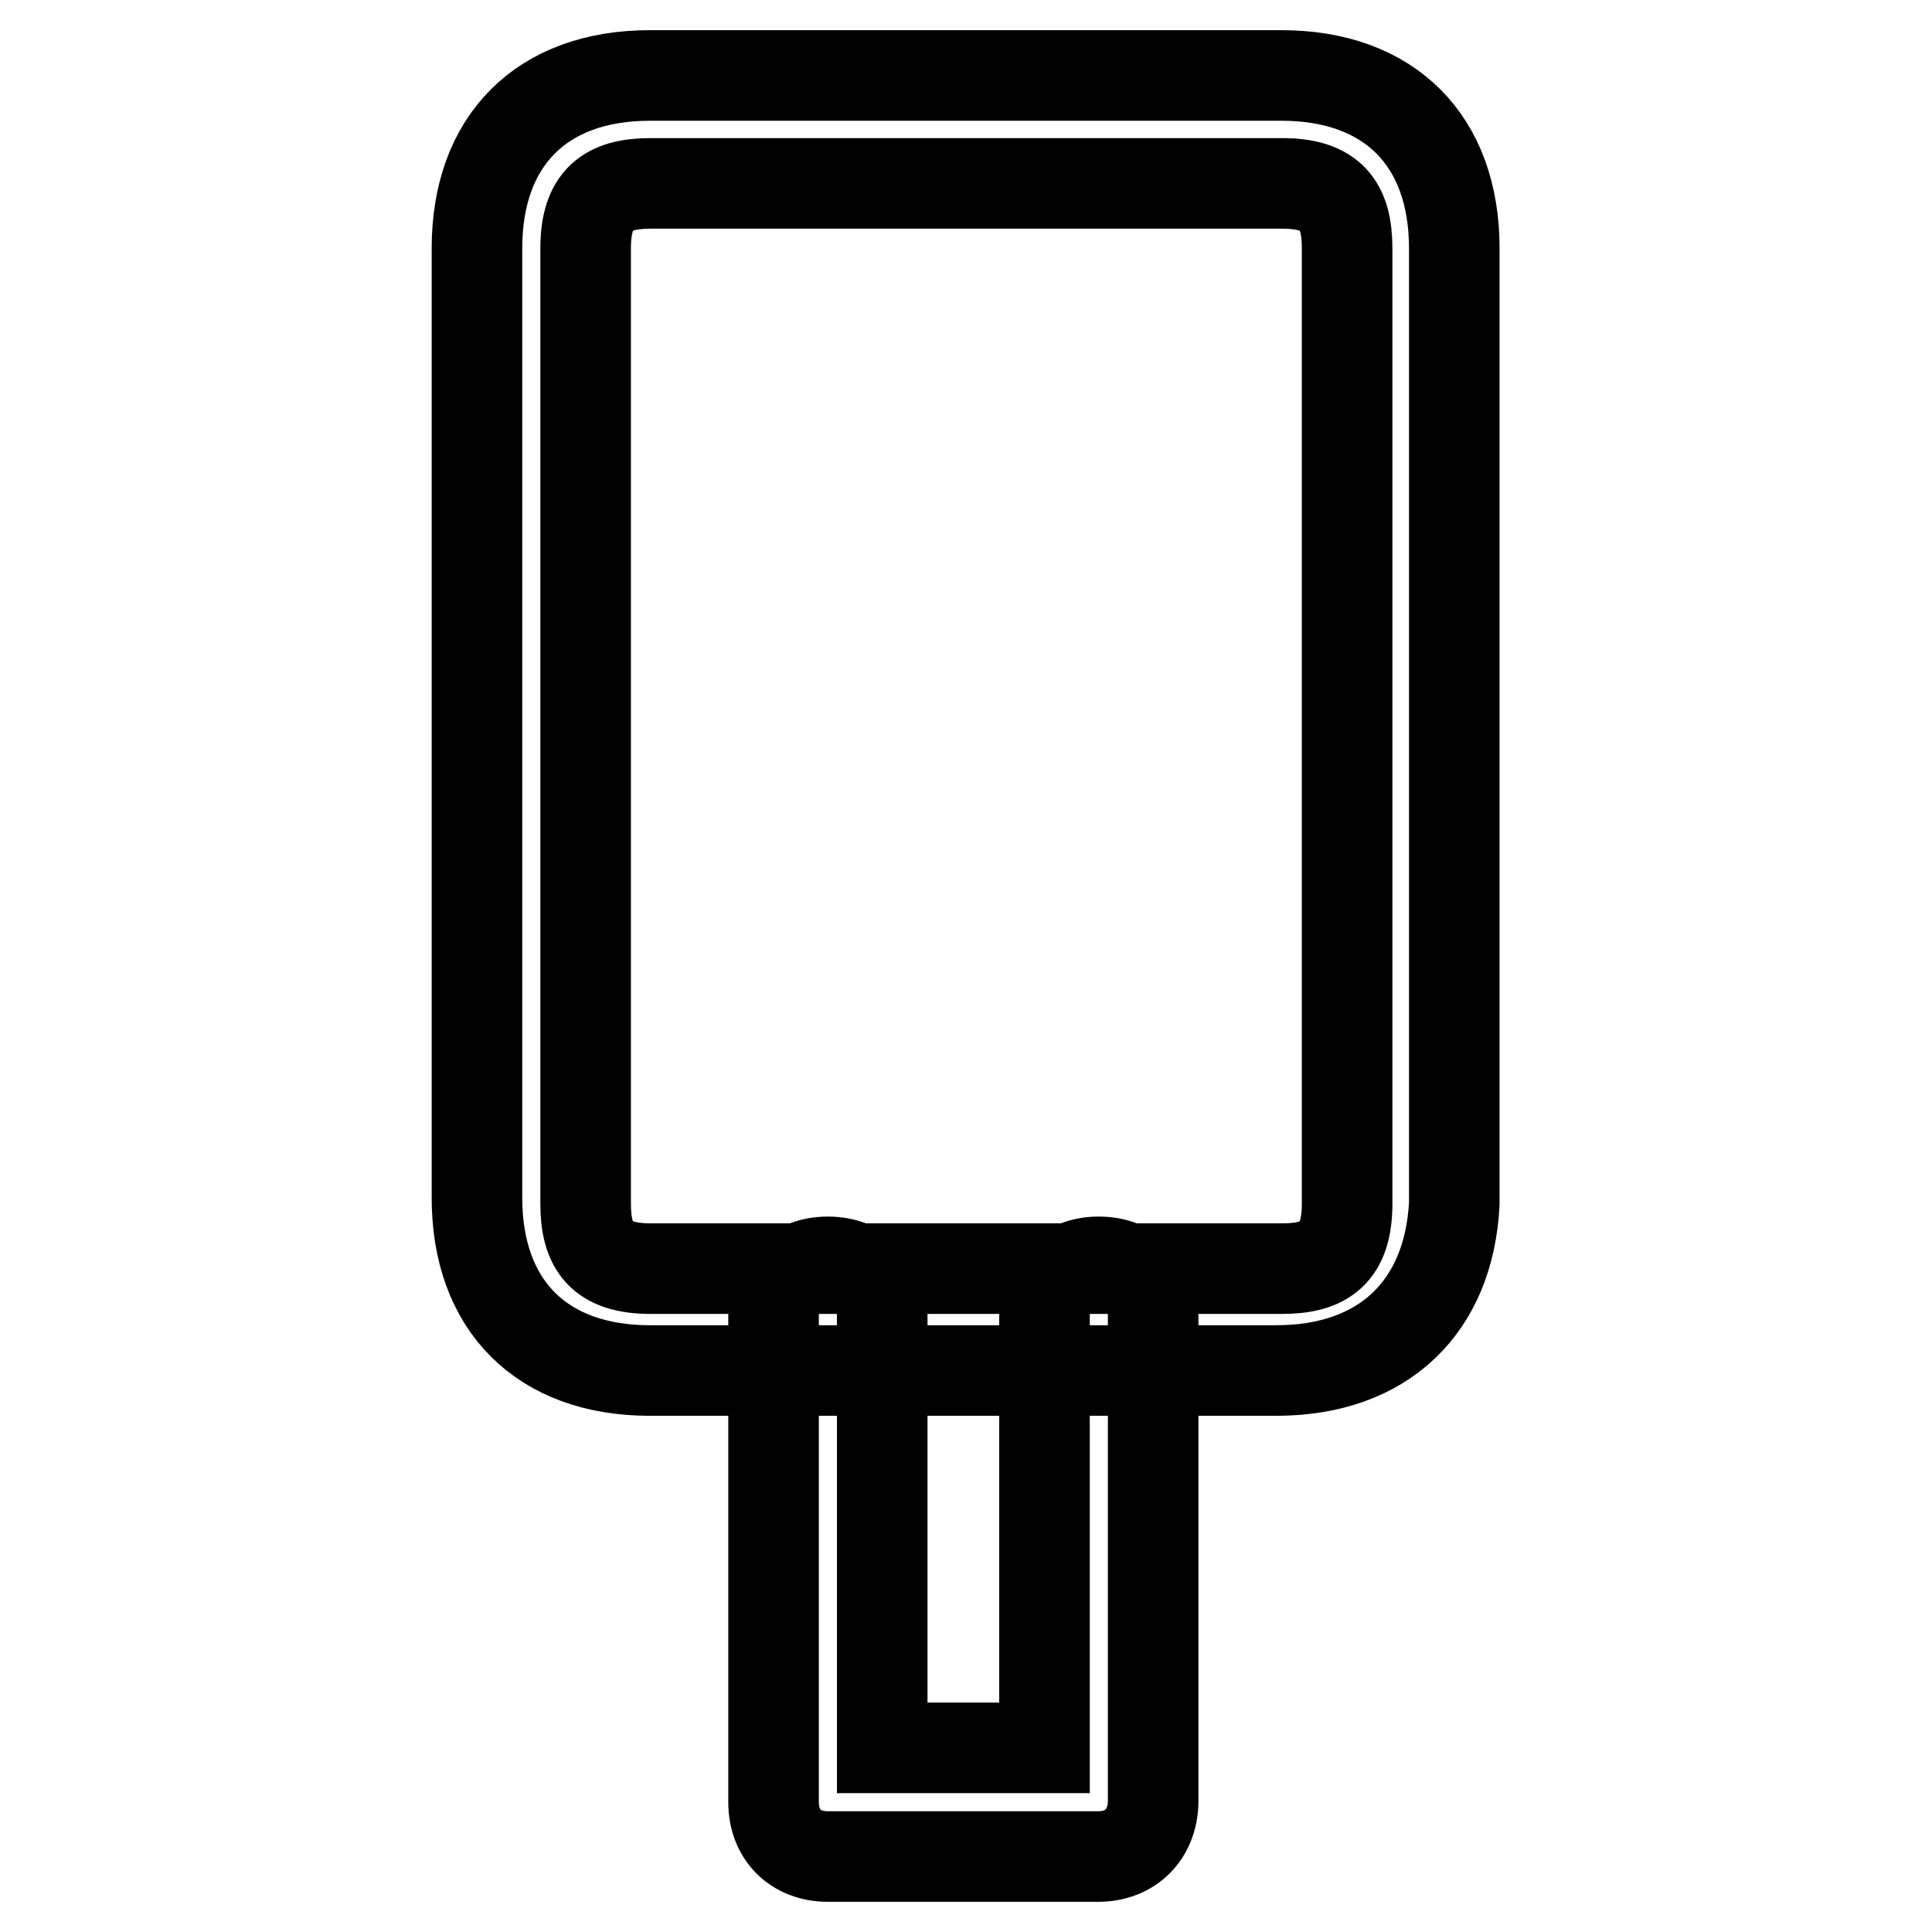
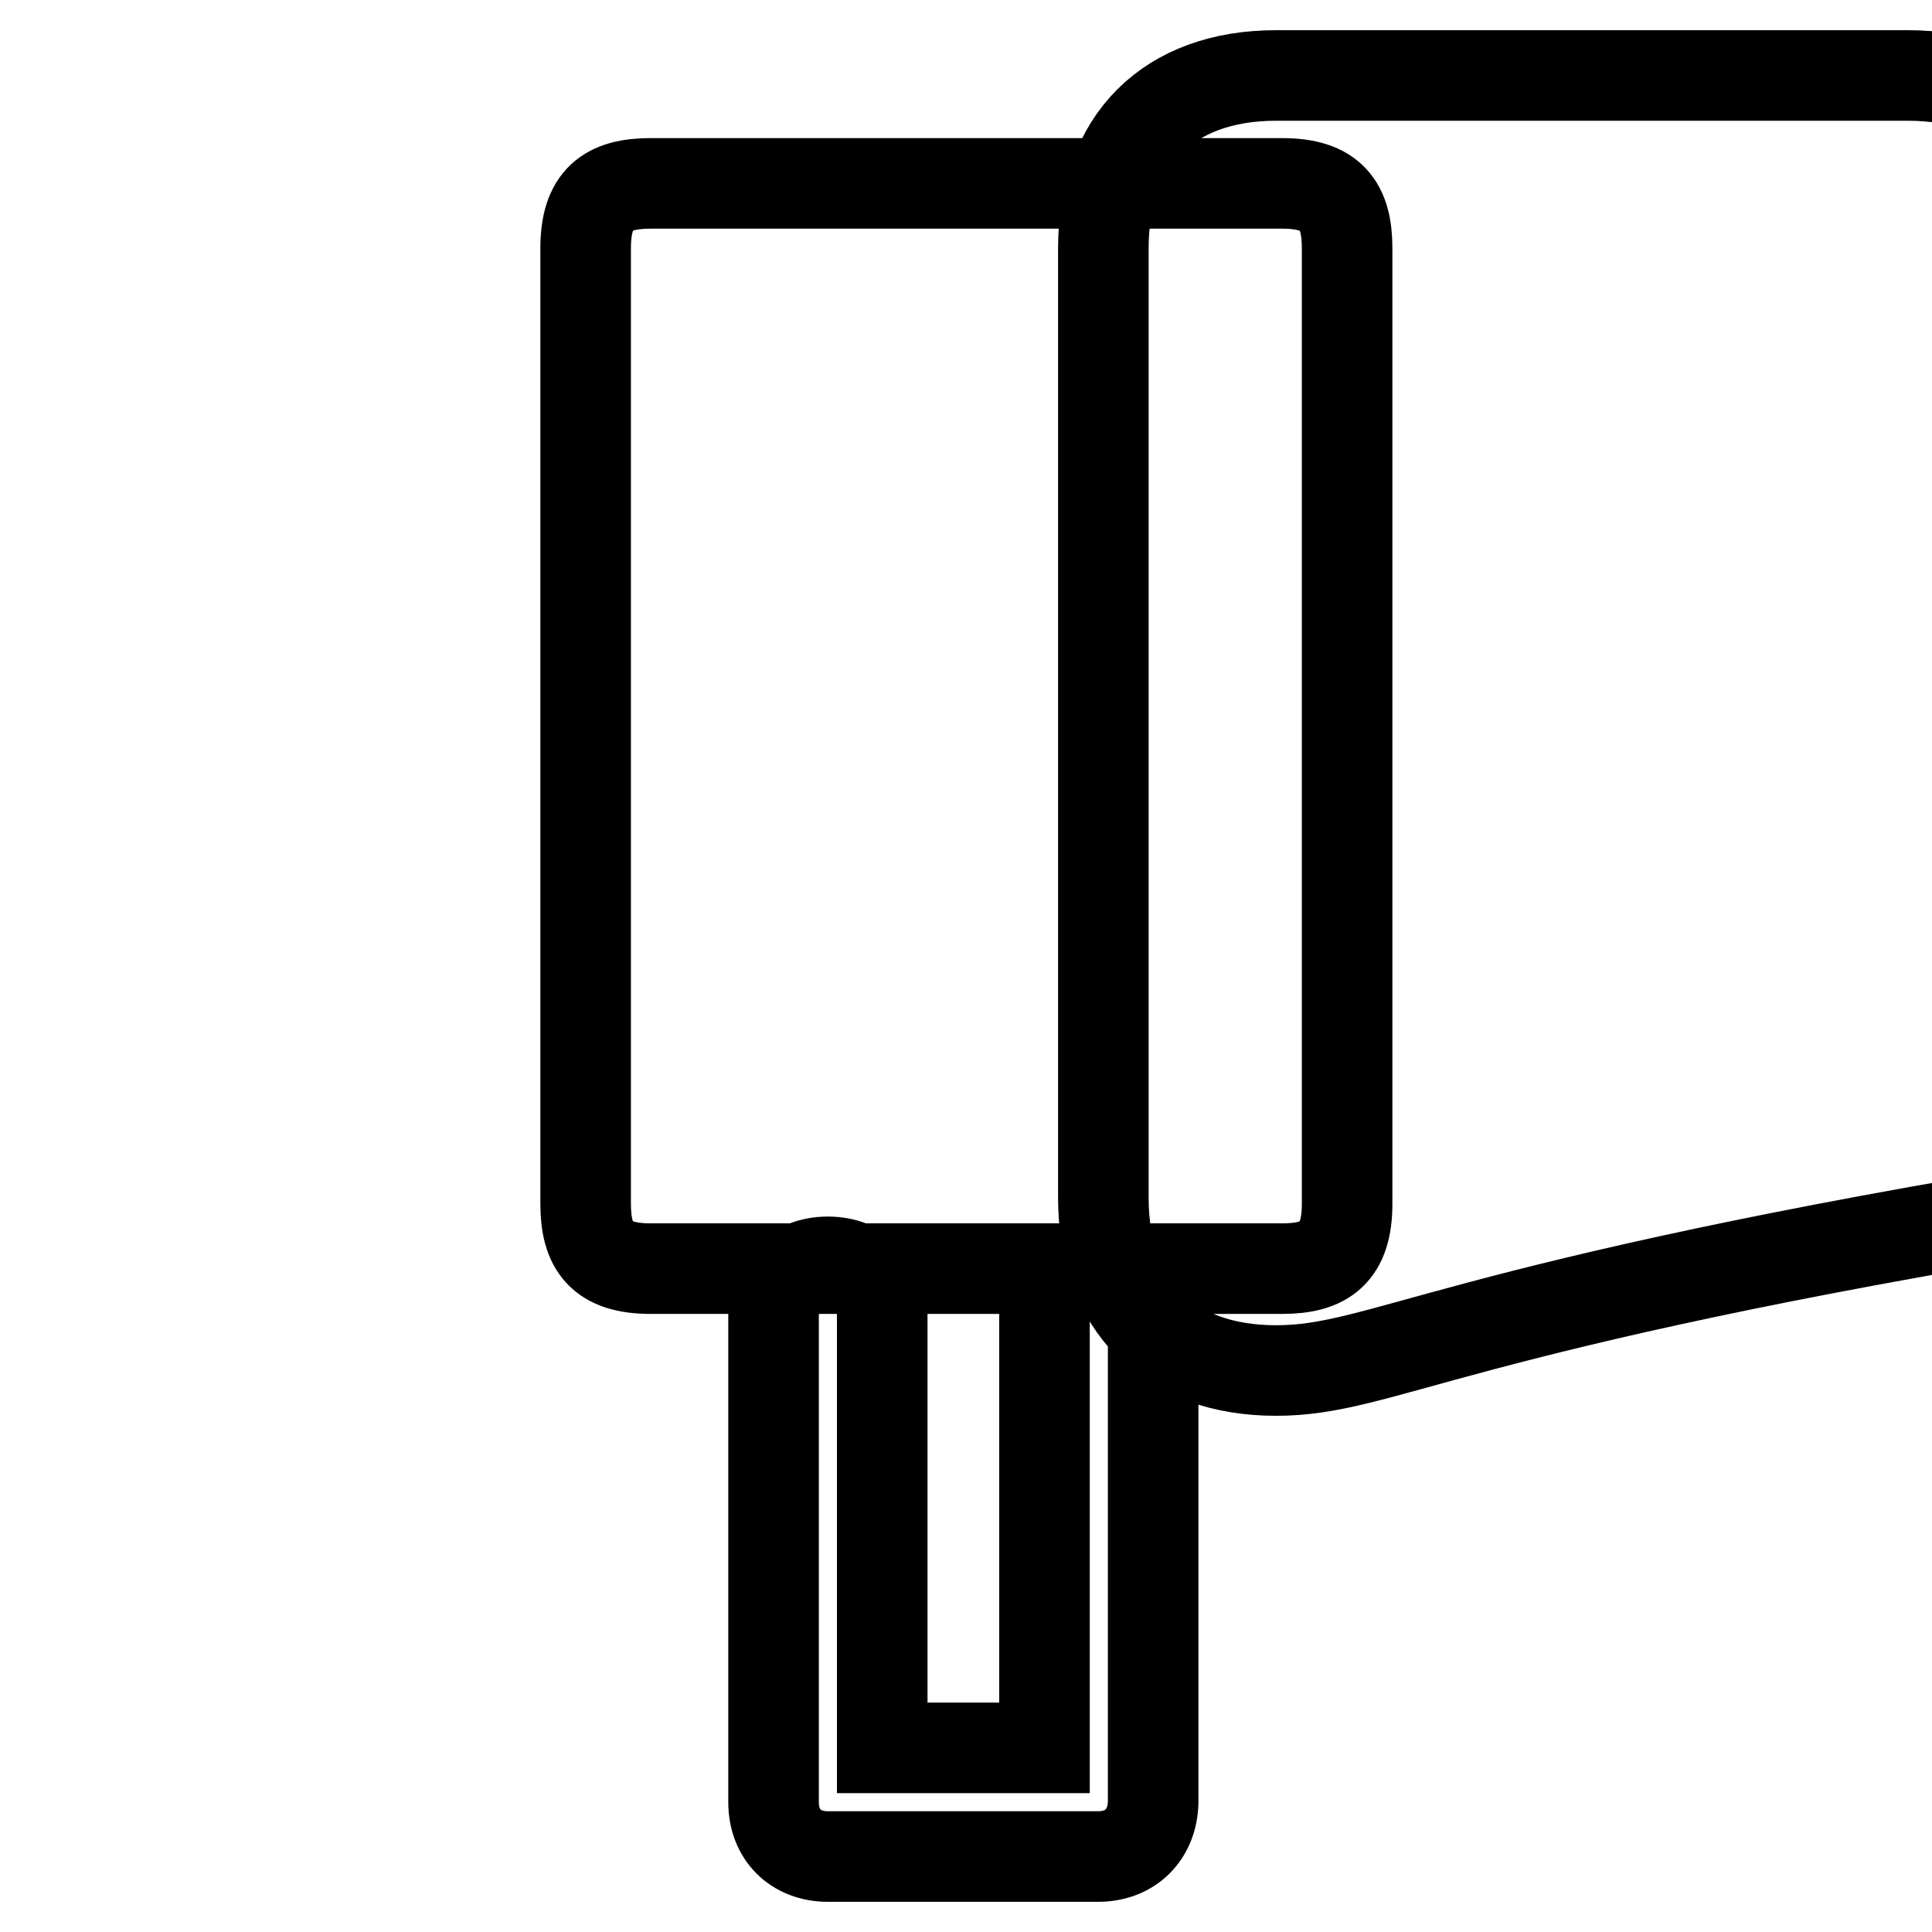
<svg xmlns="http://www.w3.org/2000/svg" version="1.1" x="0px" y="0px" viewBox="0 0 256 256" enable-background="new 0 0 256 256" xml:space="preserve">
  <g>
-     <path stroke-width="12" fill-opacity="0" stroke="#000000" d="M169.1,181.6h-83c-14.3,0-22.9-8.6-22.9-22.9V32.9c0-14.3,8.6-22.9,22.9-22.9h83.7 c14.3,0,22.9,8.6,22.9,22.9v126.6C192,173.1,183.4,181.6,169.1,181.6z M86.2,24.3c-5.7,0-8.6,2.1-8.6,8.6v126.6 c0,5.7,2.1,8.6,8.6,8.6h83.7c5.7,0,8.6-2.1,8.6-8.6V32.9c0-5.7-2.1-8.6-8.6-8.6H86.2z M145.5,246h-35.8c-4.3,0-7.2-2.9-7.2-7.2 v-64.4c0-4.3,2.9-7.2,7.2-7.2s7.2,2.9,7.2,7.2v57.2h21.5v-57.2c0-4.3,2.9-7.2,7.2-7.2c4.3,0,7.2,2.9,7.2,7.2v64.4 C152.7,243.1,149.8,246,145.5,246z" />
+     <path stroke-width="12" fill-opacity="0" stroke="#000000" d="M169.1,181.6c-14.3,0-22.9-8.6-22.9-22.9V32.9c0-14.3,8.6-22.9,22.9-22.9h83.7 c14.3,0,22.9,8.6,22.9,22.9v126.6C192,173.1,183.4,181.6,169.1,181.6z M86.2,24.3c-5.7,0-8.6,2.1-8.6,8.6v126.6 c0,5.7,2.1,8.6,8.6,8.6h83.7c5.7,0,8.6-2.1,8.6-8.6V32.9c0-5.7-2.1-8.6-8.6-8.6H86.2z M145.5,246h-35.8c-4.3,0-7.2-2.9-7.2-7.2 v-64.4c0-4.3,2.9-7.2,7.2-7.2s7.2,2.9,7.2,7.2v57.2h21.5v-57.2c0-4.3,2.9-7.2,7.2-7.2c4.3,0,7.2,2.9,7.2,7.2v64.4 C152.7,243.1,149.8,246,145.5,246z" />
  </g>
</svg>